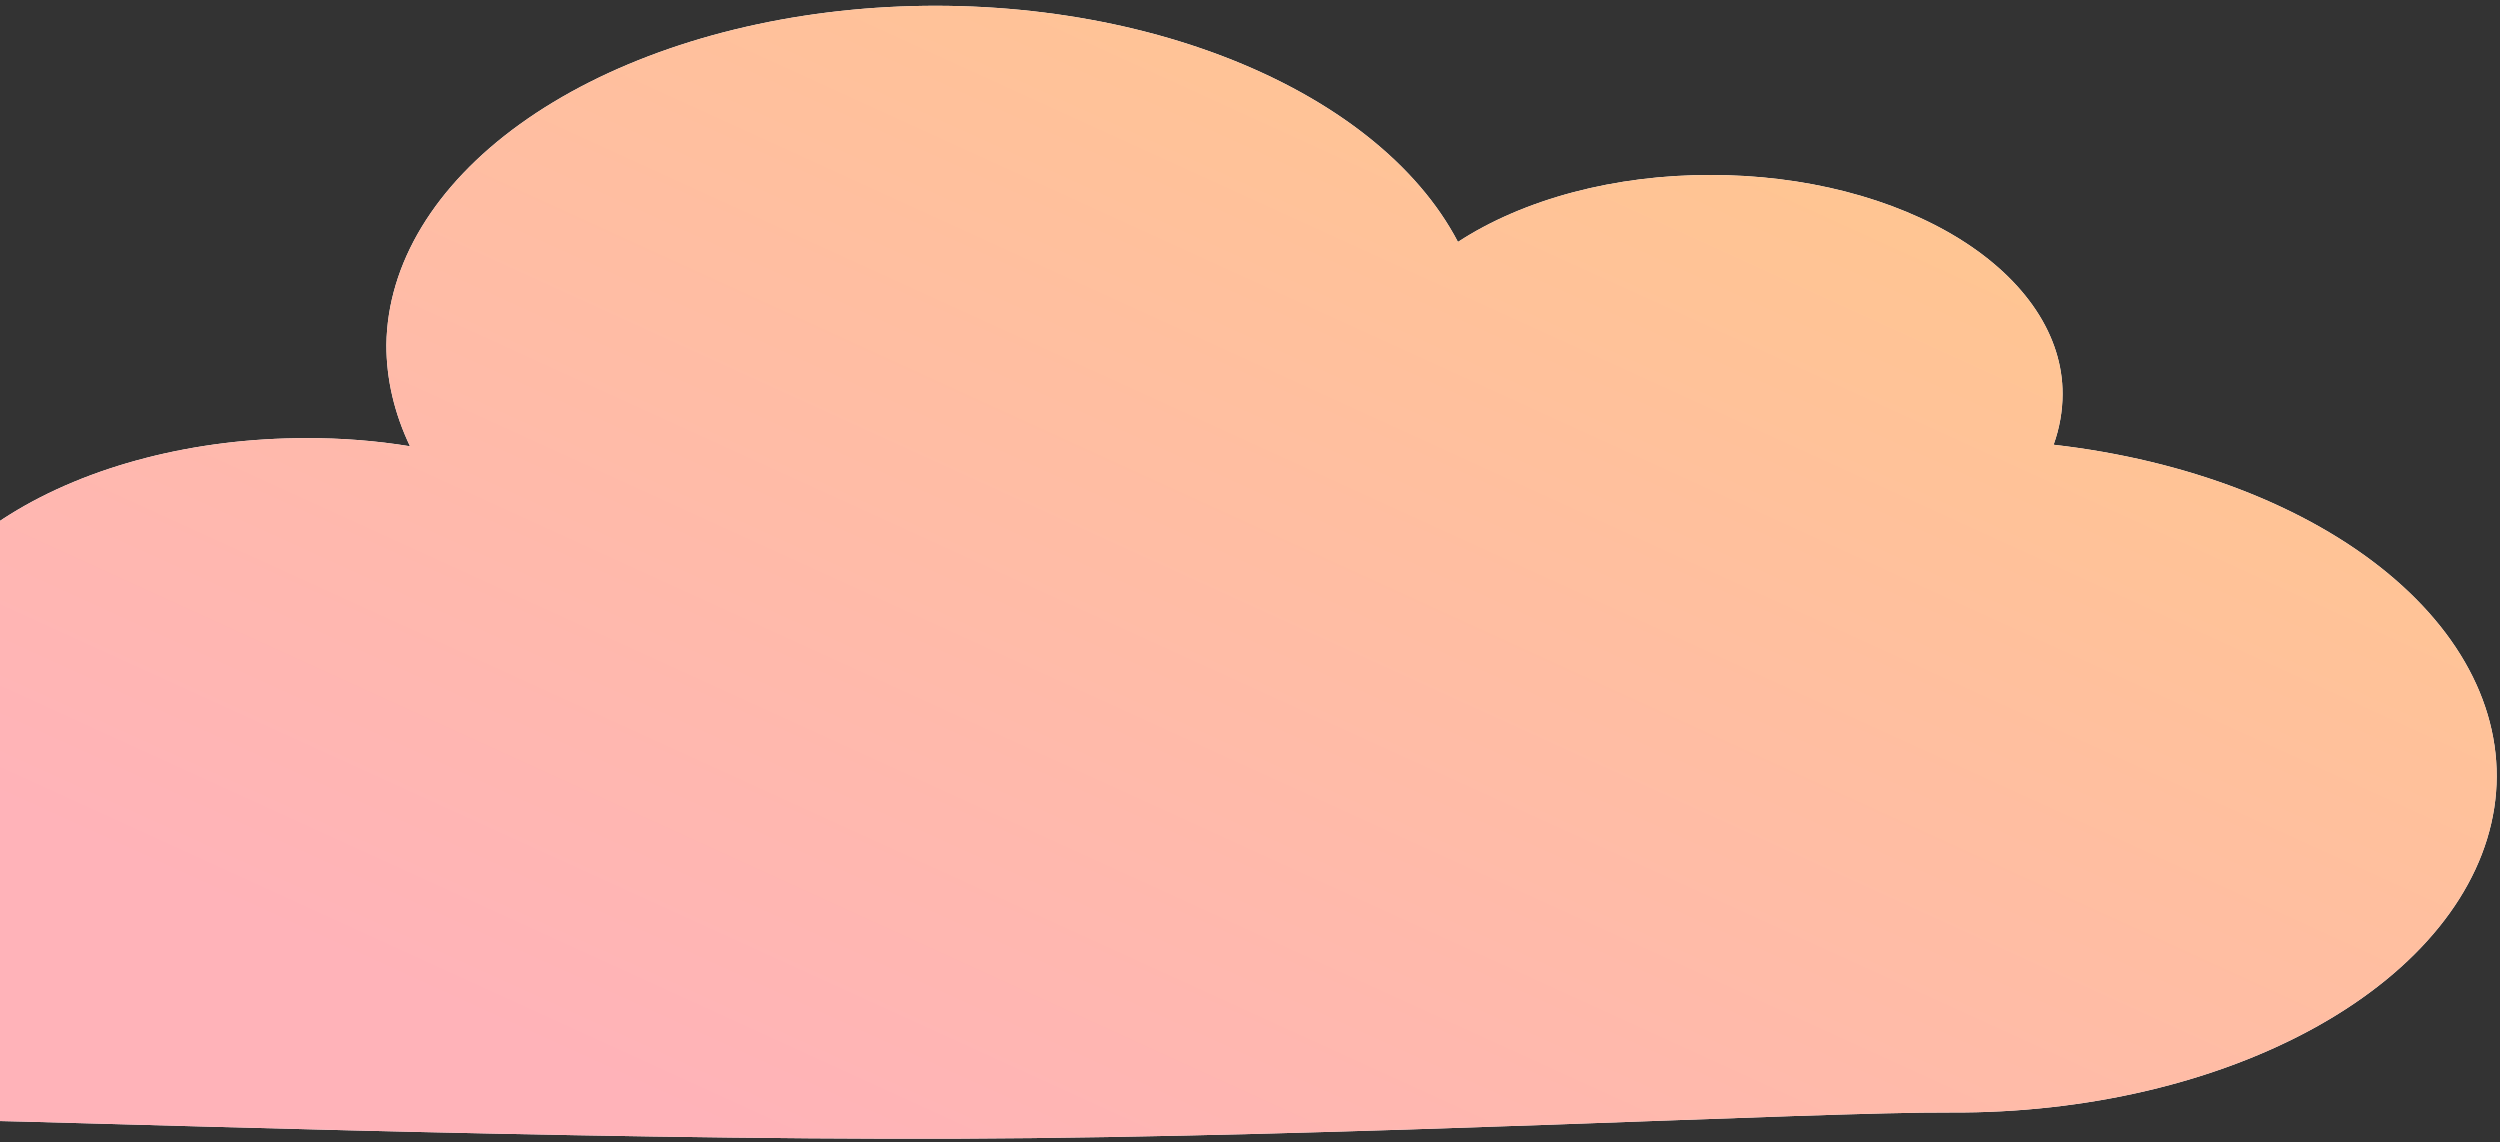
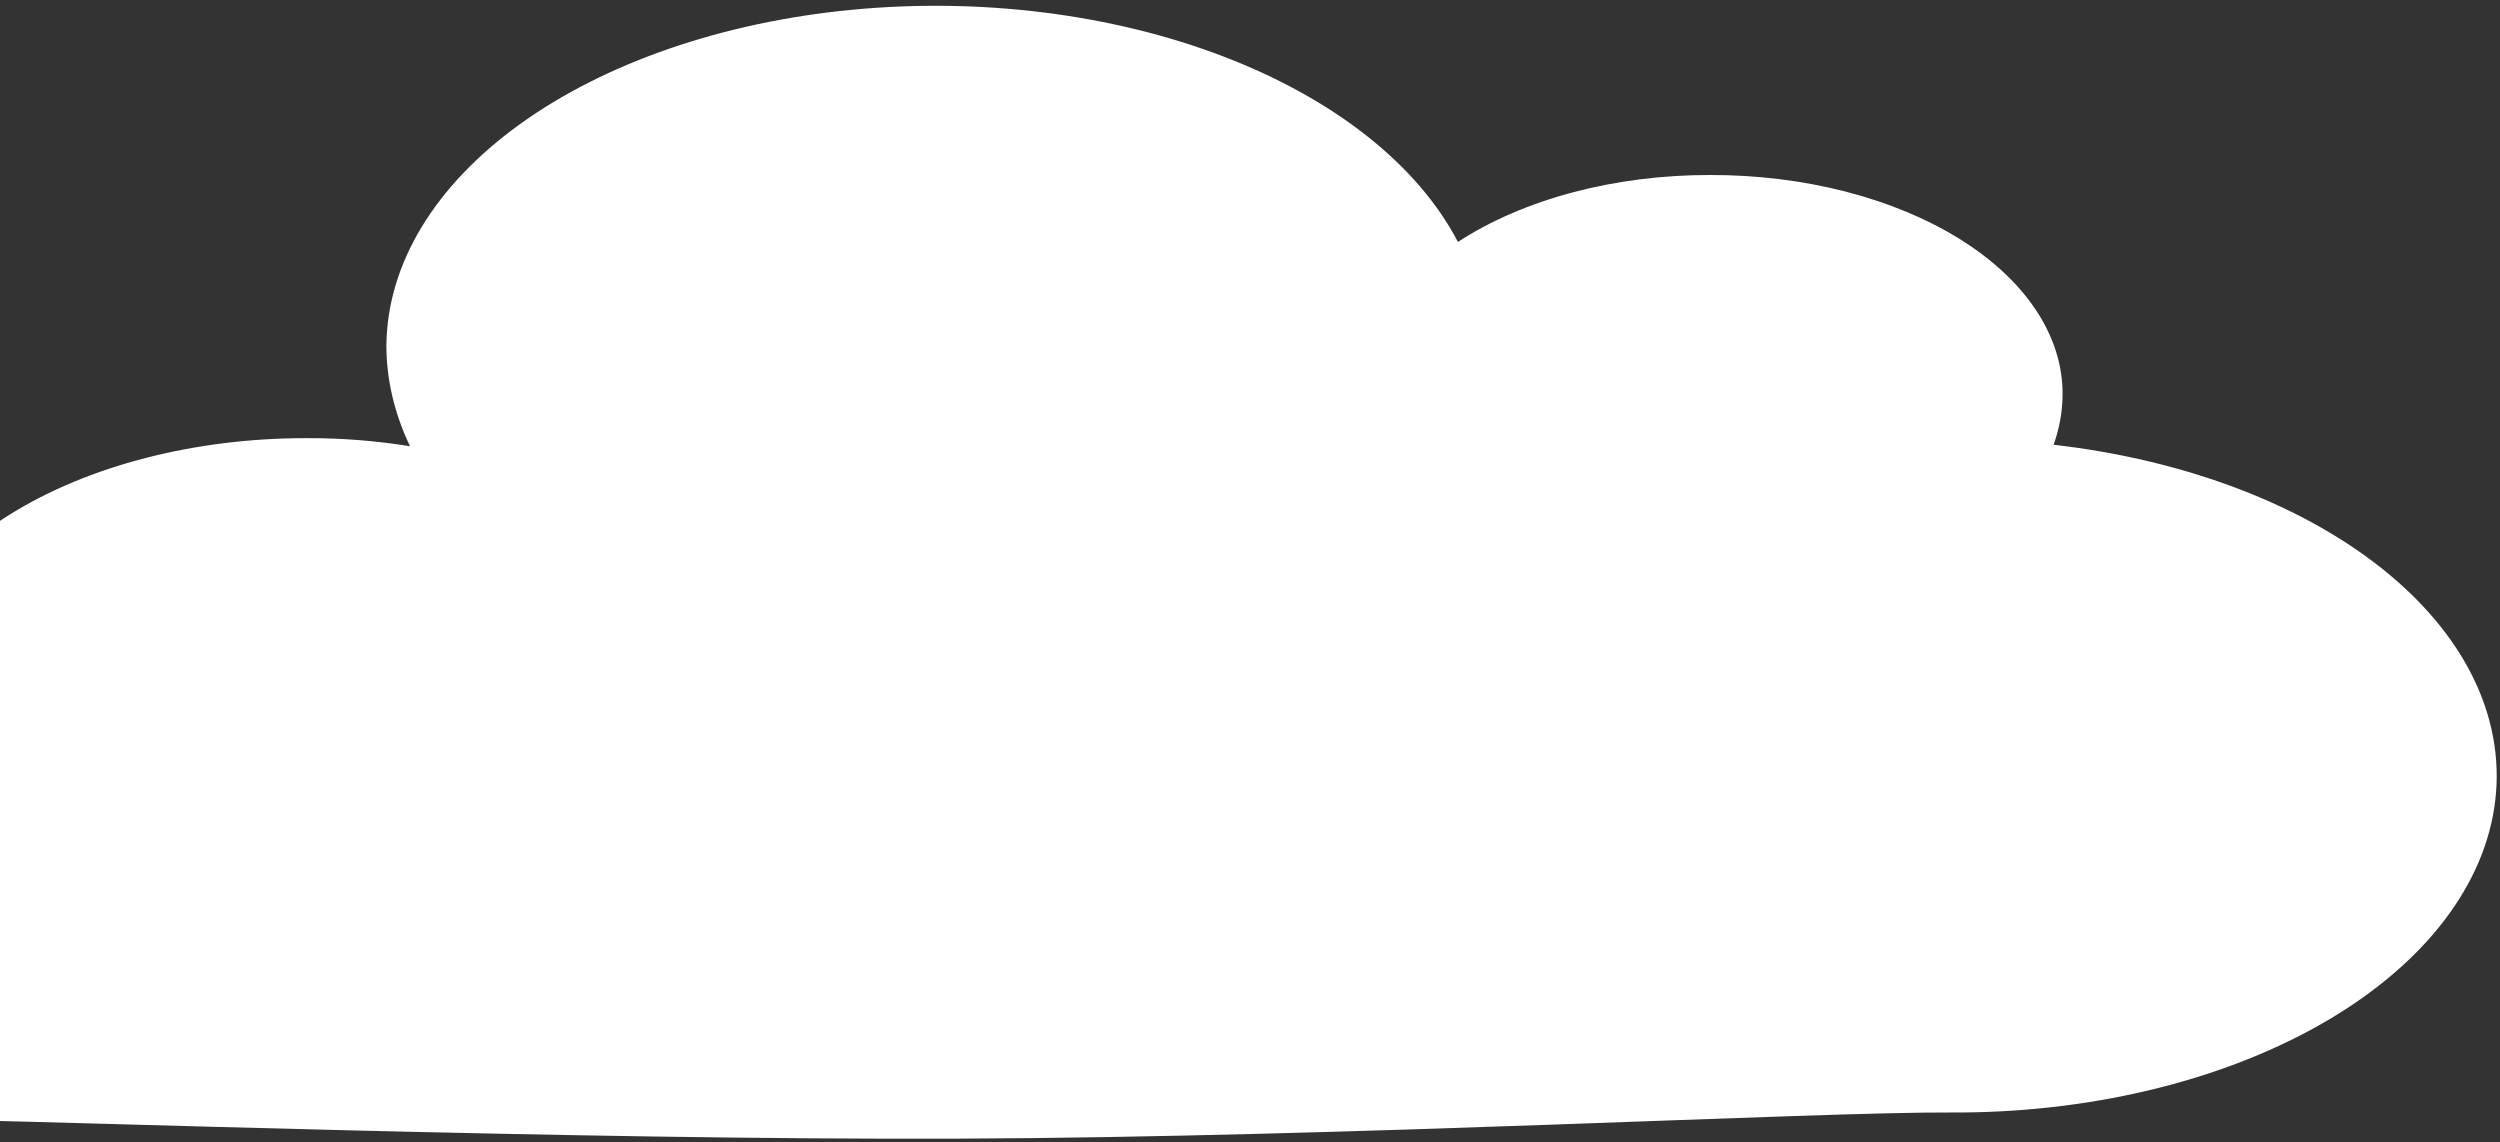
<svg xmlns="http://www.w3.org/2000/svg" width="348" height="159" viewBox="0 0 348 159" fill="none">
  <rect x="0" y="0" width="348" height="159" fill="#333333" stroke="none" />
  <path d="M-11.436 110.889C-14.284 106.544 -15.711 101.889 -15.633 97.197C-15.633 92.442 -14.128 87.734 -11.204 83.341C-8.28 78.949 -3.993 74.957 1.41 71.595C6.813 68.233 13.228 65.566 20.288 63.747C27.348 61.927 34.914 60.991 42.556 60.991C47.455 60.966 52.337 61.346 57.075 62.12C54.887 57.539 53.779 52.784 53.785 48.005C53.927 36.71 60.523 25.816 72.392 17.27C84.262 8.725 100.631 3.086 118.571 1.363C136.511 -0.36 154.85 1.945 170.309 7.865C185.768 13.786 197.336 22.935 202.945 33.677C207.48 30.718 212.937 28.366 218.983 26.764C225.029 25.162 231.537 24.345 238.108 24.361C244.547 24.352 250.926 25.134 256.878 26.663C262.83 28.192 268.238 30.438 272.791 33.27C277.344 36.104 280.953 39.468 283.41 43.172C285.867 46.875 287.125 50.844 287.11 54.851C287.108 57.224 286.689 59.591 285.862 61.908C304.397 64.032 320.979 70.401 332.335 79.76C343.69 89.119 348.994 100.787 347.199 112.46C345.405 124.134 336.641 134.964 322.64 142.813C308.638 150.663 290.416 154.961 271.57 154.859C252.724 154.757 187.438 158.29 133.5 158.5C80.185 158.708 5.776 156.034 -3 156C-11.775 155.966 -20.384 152.795 -26.921 149.152C-33.458 145.51 -37.628 140.505 -38.646 135.082C-39.664 129.658 -37.46 124.191 -32.448 119.708C-27.436 115.226 -19.963 112.039 -11.436 110.748V110.889Z" fill="white" />
-   <path d="M-11.436 110.889C-14.284 106.544 -15.711 101.889 -15.633 97.197C-15.633 92.442 -14.128 87.734 -11.204 83.341C-8.28 78.949 -3.993 74.957 1.41 71.595C6.813 68.233 13.228 65.566 20.288 63.747C27.348 61.927 34.914 60.991 42.556 60.991C47.455 60.966 52.337 61.346 57.075 62.12C54.887 57.539 53.779 52.784 53.785 48.005C53.927 36.71 60.523 25.816 72.392 17.27C84.262 8.725 100.631 3.086 118.571 1.363C136.511 -0.36 154.85 1.945 170.309 7.865C185.768 13.786 197.336 22.935 202.945 33.677C207.48 30.718 212.937 28.366 218.983 26.764C225.029 25.162 231.537 24.345 238.108 24.361C244.547 24.352 250.926 25.134 256.878 26.663C262.83 28.192 268.238 30.438 272.791 33.27C277.344 36.104 280.953 39.468 283.41 43.172C285.867 46.875 287.125 50.844 287.11 54.851C287.108 57.224 286.689 59.591 285.862 61.908C304.397 64.032 320.979 70.401 332.335 79.76C343.69 89.119 348.994 100.787 347.199 112.46C345.405 124.134 336.641 134.964 322.64 142.813C308.638 150.663 290.416 154.961 271.57 154.859C252.724 154.757 187.438 158.29 133.5 158.5C80.185 158.708 5.776 156.034 -3 156C-11.775 155.966 -20.384 152.795 -26.921 149.152C-33.458 145.51 -37.628 140.505 -38.646 135.082C-39.664 129.658 -37.46 124.191 -32.448 119.708C-27.436 115.226 -19.963 112.039 -11.436 110.748V110.889Z" fill="url(#paint0_linear_6_6307)" />
  <defs>
    <linearGradient id="paint0_linear_6_6307" x1="251.805" y1="0.806" x2="166.206" y2="188.297" gradientUnits="userSpaceOnUse">
      <stop stop-color="#FFC78E" />
      <stop offset="1" stop-color="#FFB3B9" />
    </linearGradient>
  </defs>
</svg>